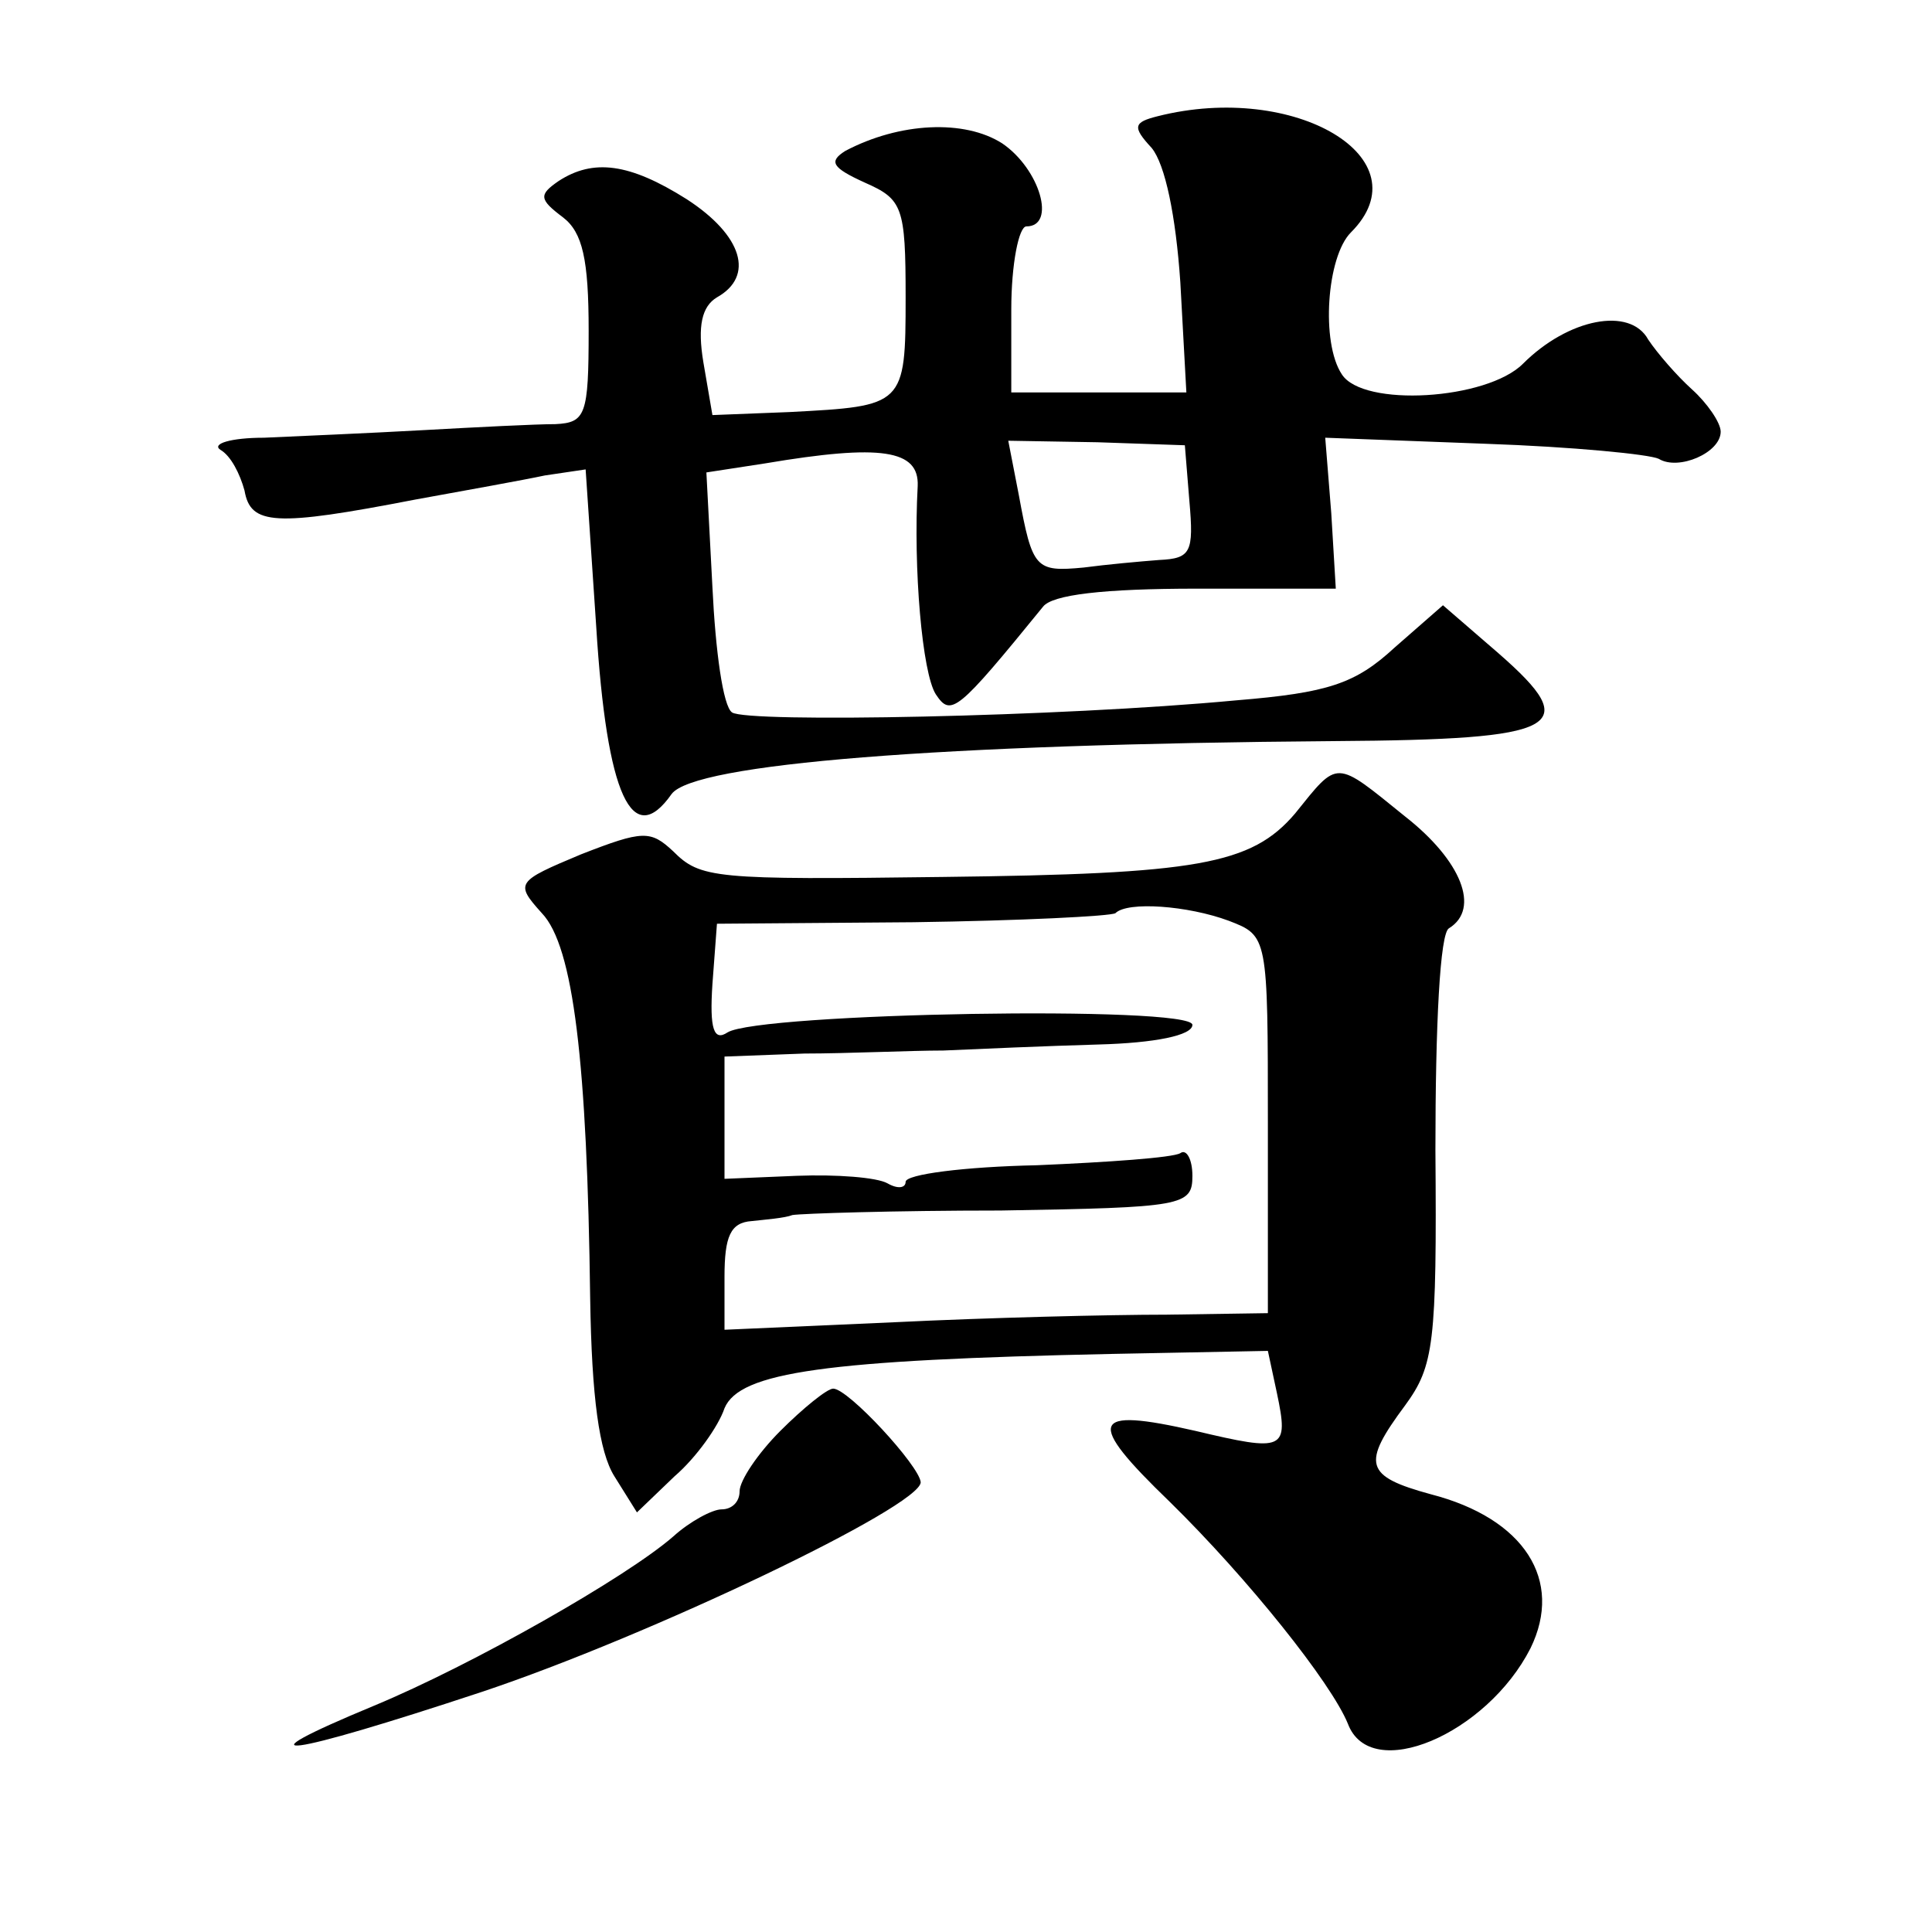
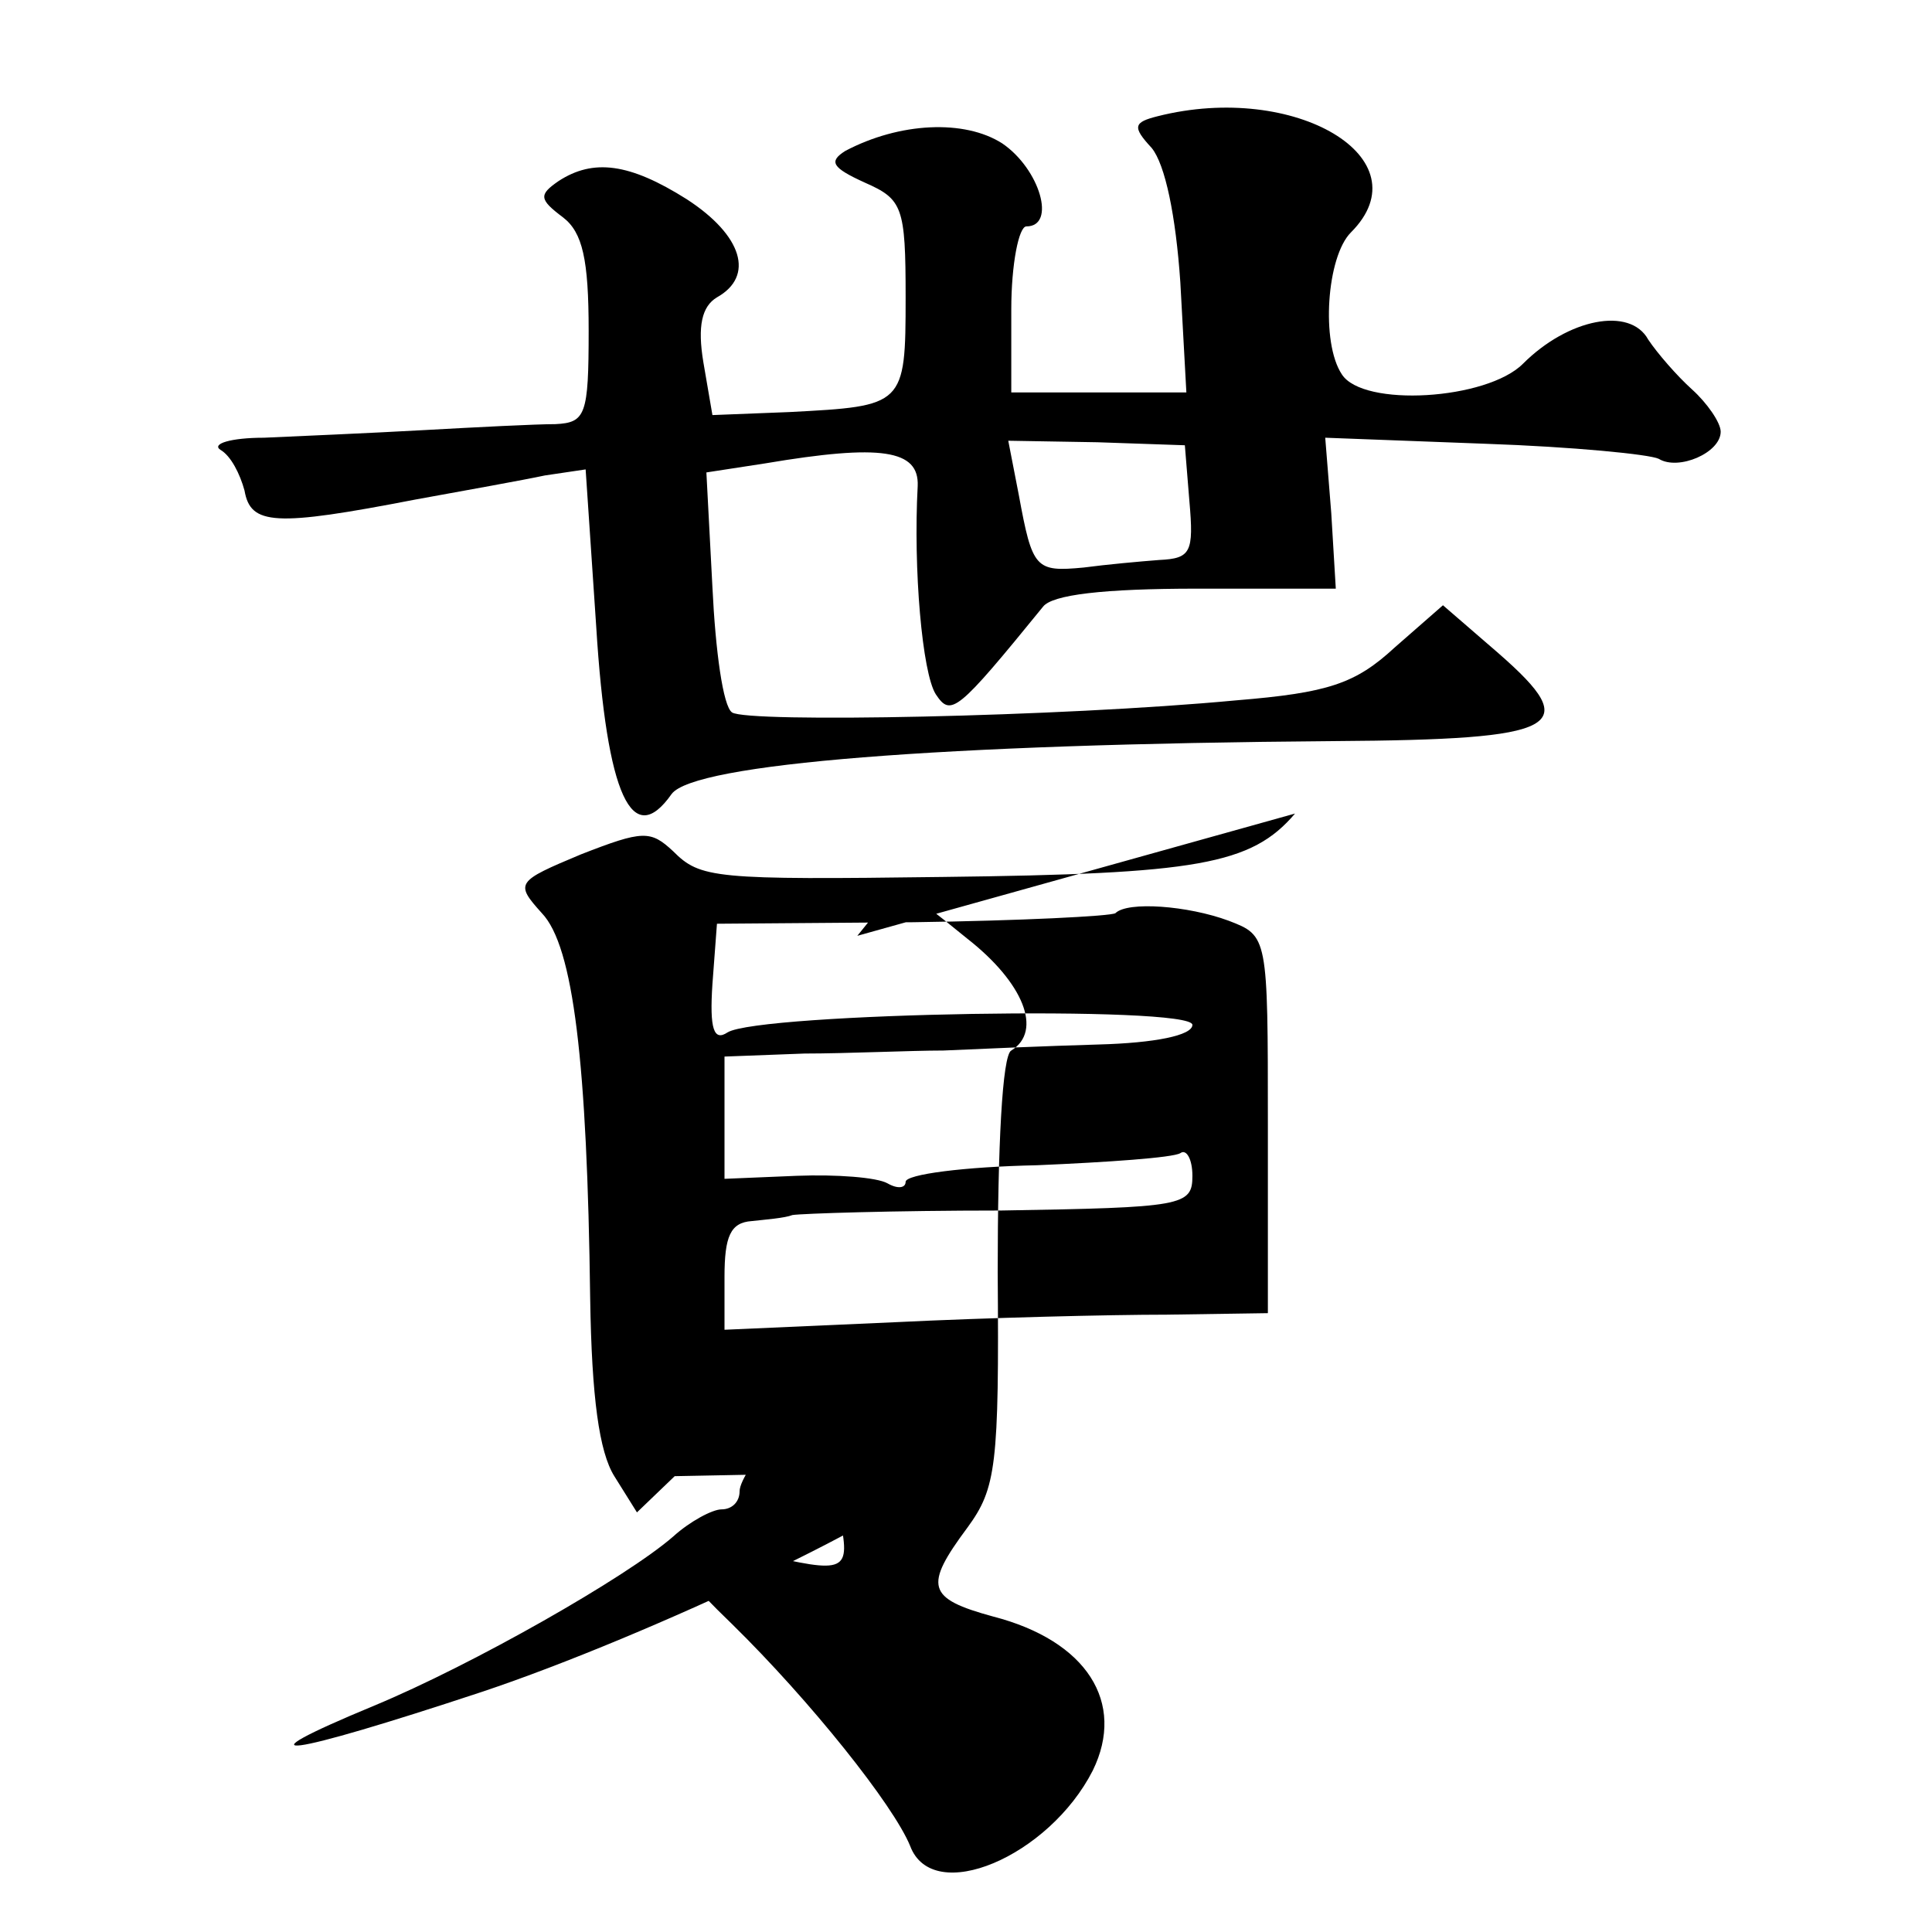
<svg xmlns="http://www.w3.org/2000/svg" version="1.0" width="128pt" height="128pt" viewBox="0 0 128 128" preserveAspectRatio="xMidYMid meet">
  <g transform="translate(0,128) scale(0.1,-0.1)" fill="#0" stroke="none">
-     <path d="M767 1203 c-16 -4 -17 -7 -4 -21 9 -11 16 -45 19 -89 l4 -73 -58 0 -58 0 0 55 c0 30 5 55 10 55 20 0 9 38 -16 55 -25 16 -68 14 -104 -5 -11 -7 -9 -11 13 -21 25 -11 27 -16 27 -76 0 -72 -1 -72 -77 -76 l-51 -2 -6 35 c-4 24 -1 37 9 43 25 14 17 41 -20 65 -38 24 -62 27 -85 12 -13 -9 -13 -12 3 -24 13 -10 17 -28 17 -75 0 -56 -2 -61 -22 -62 -13 0 -52 -2 -88 -4 -36 -2 -83 -4 -105 -5 -22 0 -35 -4 -29 -8 7 -4 13 -16 16 -27 4 -23 20 -24 113 -6 33 6 72 13 86 16 l27 4 7 -104 c7 -113 24 -148 50 -111 15 20 177 33 439 35 151 1 165 9 109 58 l-37 32 -32 -28 c-26 -24 -44 -30 -105 -35 -117 -11 -324 -15 -334 -8 -6 4 -11 41 -13 83 l-4 76 39 6 c77 13 102 9 101 -15 -3 -55 3 -124 12 -138 10 -15 14 -12 71 58 6 8 40 12 102 12 l92 0 -3 50 -4 50 106 -4 c58 -2 109 -7 115 -10 13 -8 41 4 41 18 0 6 -9 19 -19 28 -10 9 -23 24 -29 33 -12 22 -53 14 -83 -16 -24 -24 -106 -29 -120 -7 -14 21 -10 78 6 94 49 49 -37 100 -128 77z m21 -255 c3 -34 1 -38 -20 -39 -13 -1 -35 -3 -50 -5 -32 -3 -34 -1 -43 48 l-7 36 59 -1 58 -2 3 -37z M858 741 c-29 -34 -65 -40 -233 -42 -152 -2 -161 -1 -179 17 -15 14 -20 14 -61 -2 -43 -18 -44 -19 -26 -39 21 -22 30 -99 32 -255 1 -66 6 -102 16 -118 l15 -24 25 24 c14 12 29 33 33 45 10 24 67 32 257 36 l103 2 6 -28 c8 -38 5 -39 -54 -25 -70 16 -73 7 -17 -47 52 -51 107 -120 118 -147 15 -40 92 -7 121 50 22 45 -4 86 -66 102 -44 12 -46 20 -17 59 19 26 21 41 20 169 0 83 3 144 9 147 21 13 8 45 -29 74 -47 38 -44 38 -73 2z m-44 -71 c26 -10 26 -10 26 -135 l0 -125 -67 -1 c-38 0 -119 -2 -180 -5 l-113 -5 0 35 c0 27 4 36 18 37 9 1 22 2 27 4 6 1 67 3 138 3 121 2 127 3 127 23 0 11 -4 18 -8 15 -5 -3 -48 -6 -95 -8 -48 -1 -87 -6 -87 -11 0 -4 -5 -5 -12 -1 -7 4 -34 6 -60 5 l-48 -2 0 40 0 41 53 2 c28 0 70 2 92 2 22 1 68 3 103 4 37 1 62 6 62 13 0 13 -287 8 -308 -5 -9 -6 -12 2 -10 32 l3 40 130 1 c71 1 131 4 134 6 8 8 48 5 75 -5z M517 332 c-15 -15 -27 -33 -27 -40 0 -7 -5 -12 -12 -12 -6 0 -21 -8 -32 -18 -31 -27 -133 -85 -198 -112 -94 -39 -59 -34 71 9 111 37 291 123 291 139 -1 11 -48 62 -58 62 -4 0 -20 -13 -35 -28z" />
+     <path d="M767 1203 c-16 -4 -17 -7 -4 -21 9 -11 16 -45 19 -89 l4 -73 -58 0 -58 0 0 55 c0 30 5 55 10 55 20 0 9 38 -16 55 -25 16 -68 14 -104 -5 -11 -7 -9 -11 13 -21 25 -11 27 -16 27 -76 0 -72 -1 -72 -77 -76 l-51 -2 -6 35 c-4 24 -1 37 9 43 25 14 17 41 -20 65 -38 24 -62 27 -85 12 -13 -9 -13 -12 3 -24 13 -10 17 -28 17 -75 0 -56 -2 -61 -22 -62 -13 0 -52 -2 -88 -4 -36 -2 -83 -4 -105 -5 -22 0 -35 -4 -29 -8 7 -4 13 -16 16 -27 4 -23 20 -24 113 -6 33 6 72 13 86 16 l27 4 7 -104 c7 -113 24 -148 50 -111 15 20 177 33 439 35 151 1 165 9 109 58 l-37 32 -32 -28 c-26 -24 -44 -30 -105 -35 -117 -11 -324 -15 -334 -8 -6 4 -11 41 -13 83 l-4 76 39 6 c77 13 102 9 101 -15 -3 -55 3 -124 12 -138 10 -15 14 -12 71 58 6 8 40 12 102 12 l92 0 -3 50 -4 50 106 -4 c58 -2 109 -7 115 -10 13 -8 41 4 41 18 0 6 -9 19 -19 28 -10 9 -23 24 -29 33 -12 22 -53 14 -83 -16 -24 -24 -106 -29 -120 -7 -14 21 -10 78 6 94 49 49 -37 100 -128 77z m21 -255 c3 -34 1 -38 -20 -39 -13 -1 -35 -3 -50 -5 -32 -3 -34 -1 -43 48 l-7 36 59 -1 58 -2 3 -37z M858 741 c-29 -34 -65 -40 -233 -42 -152 -2 -161 -1 -179 17 -15 14 -20 14 -61 -2 -43 -18 -44 -19 -26 -39 21 -22 30 -99 32 -255 1 -66 6 -102 16 -118 l15 -24 25 24 l103 2 6 -28 c8 -38 5 -39 -54 -25 -70 16 -73 7 -17 -47 52 -51 107 -120 118 -147 15 -40 92 -7 121 50 22 45 -4 86 -66 102 -44 12 -46 20 -17 59 19 26 21 41 20 169 0 83 3 144 9 147 21 13 8 45 -29 74 -47 38 -44 38 -73 2z m-44 -71 c26 -10 26 -10 26 -135 l0 -125 -67 -1 c-38 0 -119 -2 -180 -5 l-113 -5 0 35 c0 27 4 36 18 37 9 1 22 2 27 4 6 1 67 3 138 3 121 2 127 3 127 23 0 11 -4 18 -8 15 -5 -3 -48 -6 -95 -8 -48 -1 -87 -6 -87 -11 0 -4 -5 -5 -12 -1 -7 4 -34 6 -60 5 l-48 -2 0 40 0 41 53 2 c28 0 70 2 92 2 22 1 68 3 103 4 37 1 62 6 62 13 0 13 -287 8 -308 -5 -9 -6 -12 2 -10 32 l3 40 130 1 c71 1 131 4 134 6 8 8 48 5 75 -5z M517 332 c-15 -15 -27 -33 -27 -40 0 -7 -5 -12 -12 -12 -6 0 -21 -8 -32 -18 -31 -27 -133 -85 -198 -112 -94 -39 -59 -34 71 9 111 37 291 123 291 139 -1 11 -48 62 -58 62 -4 0 -20 -13 -35 -28z" />
  </g>
</svg>